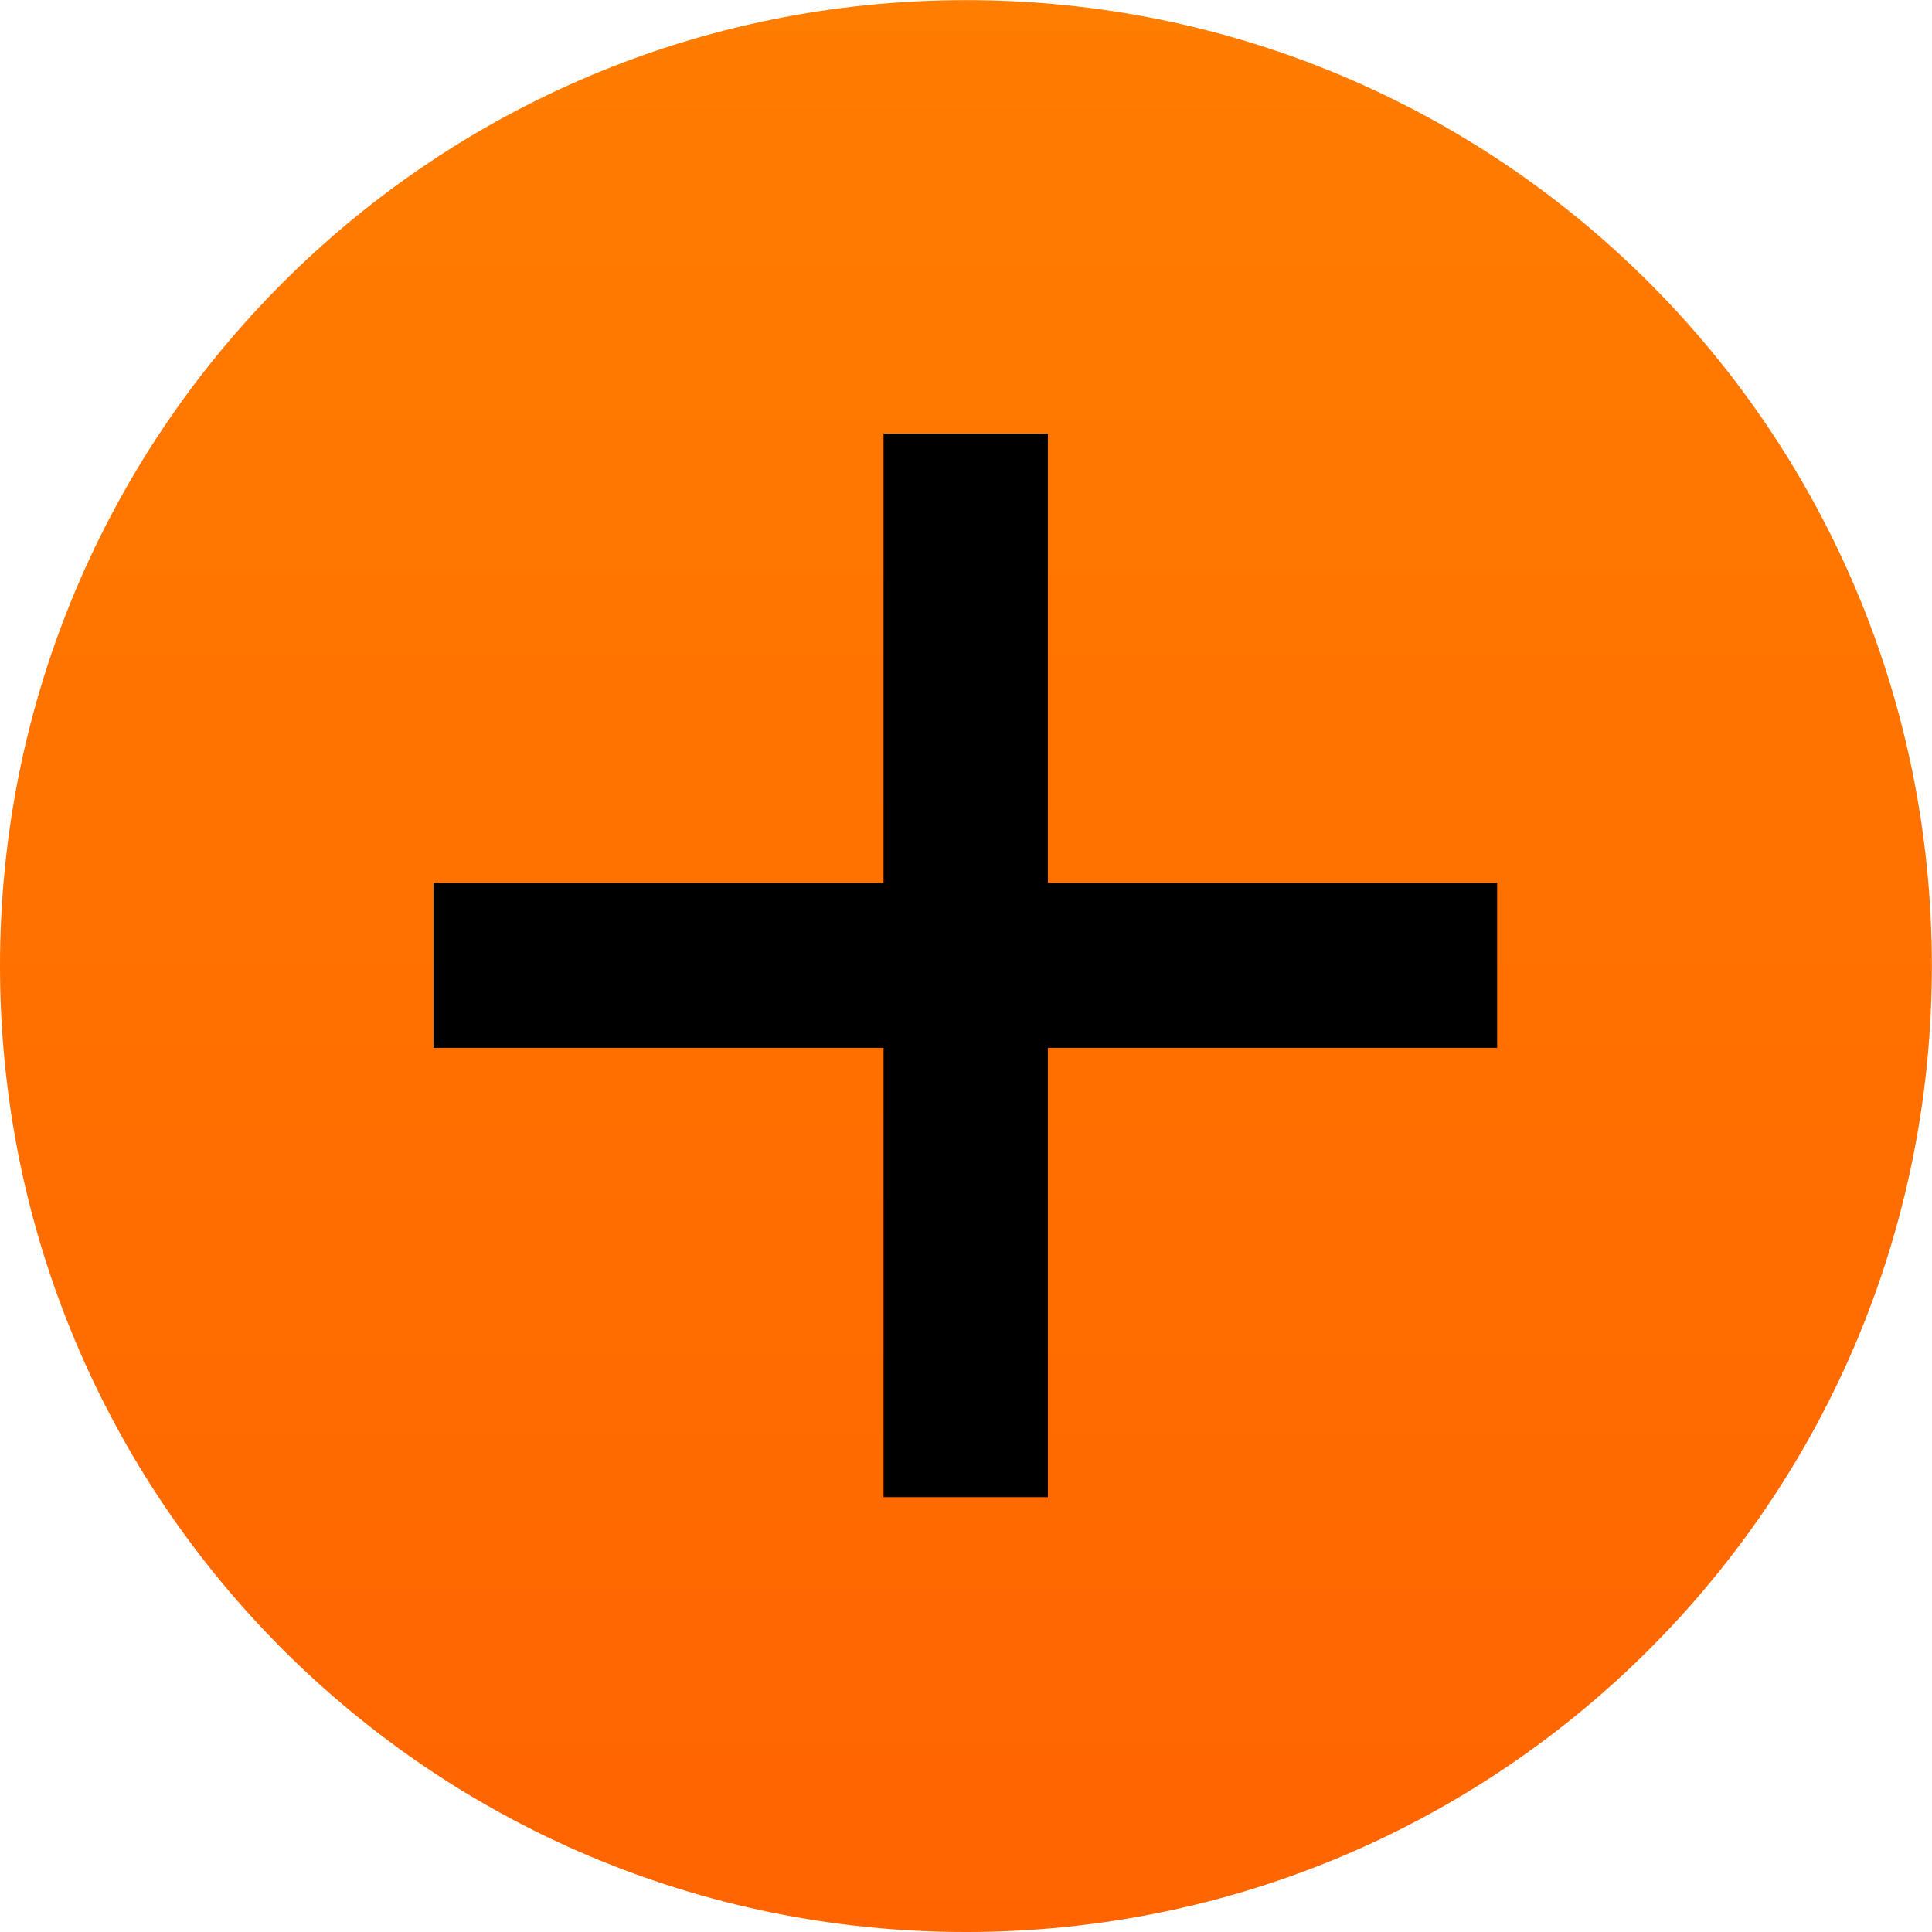
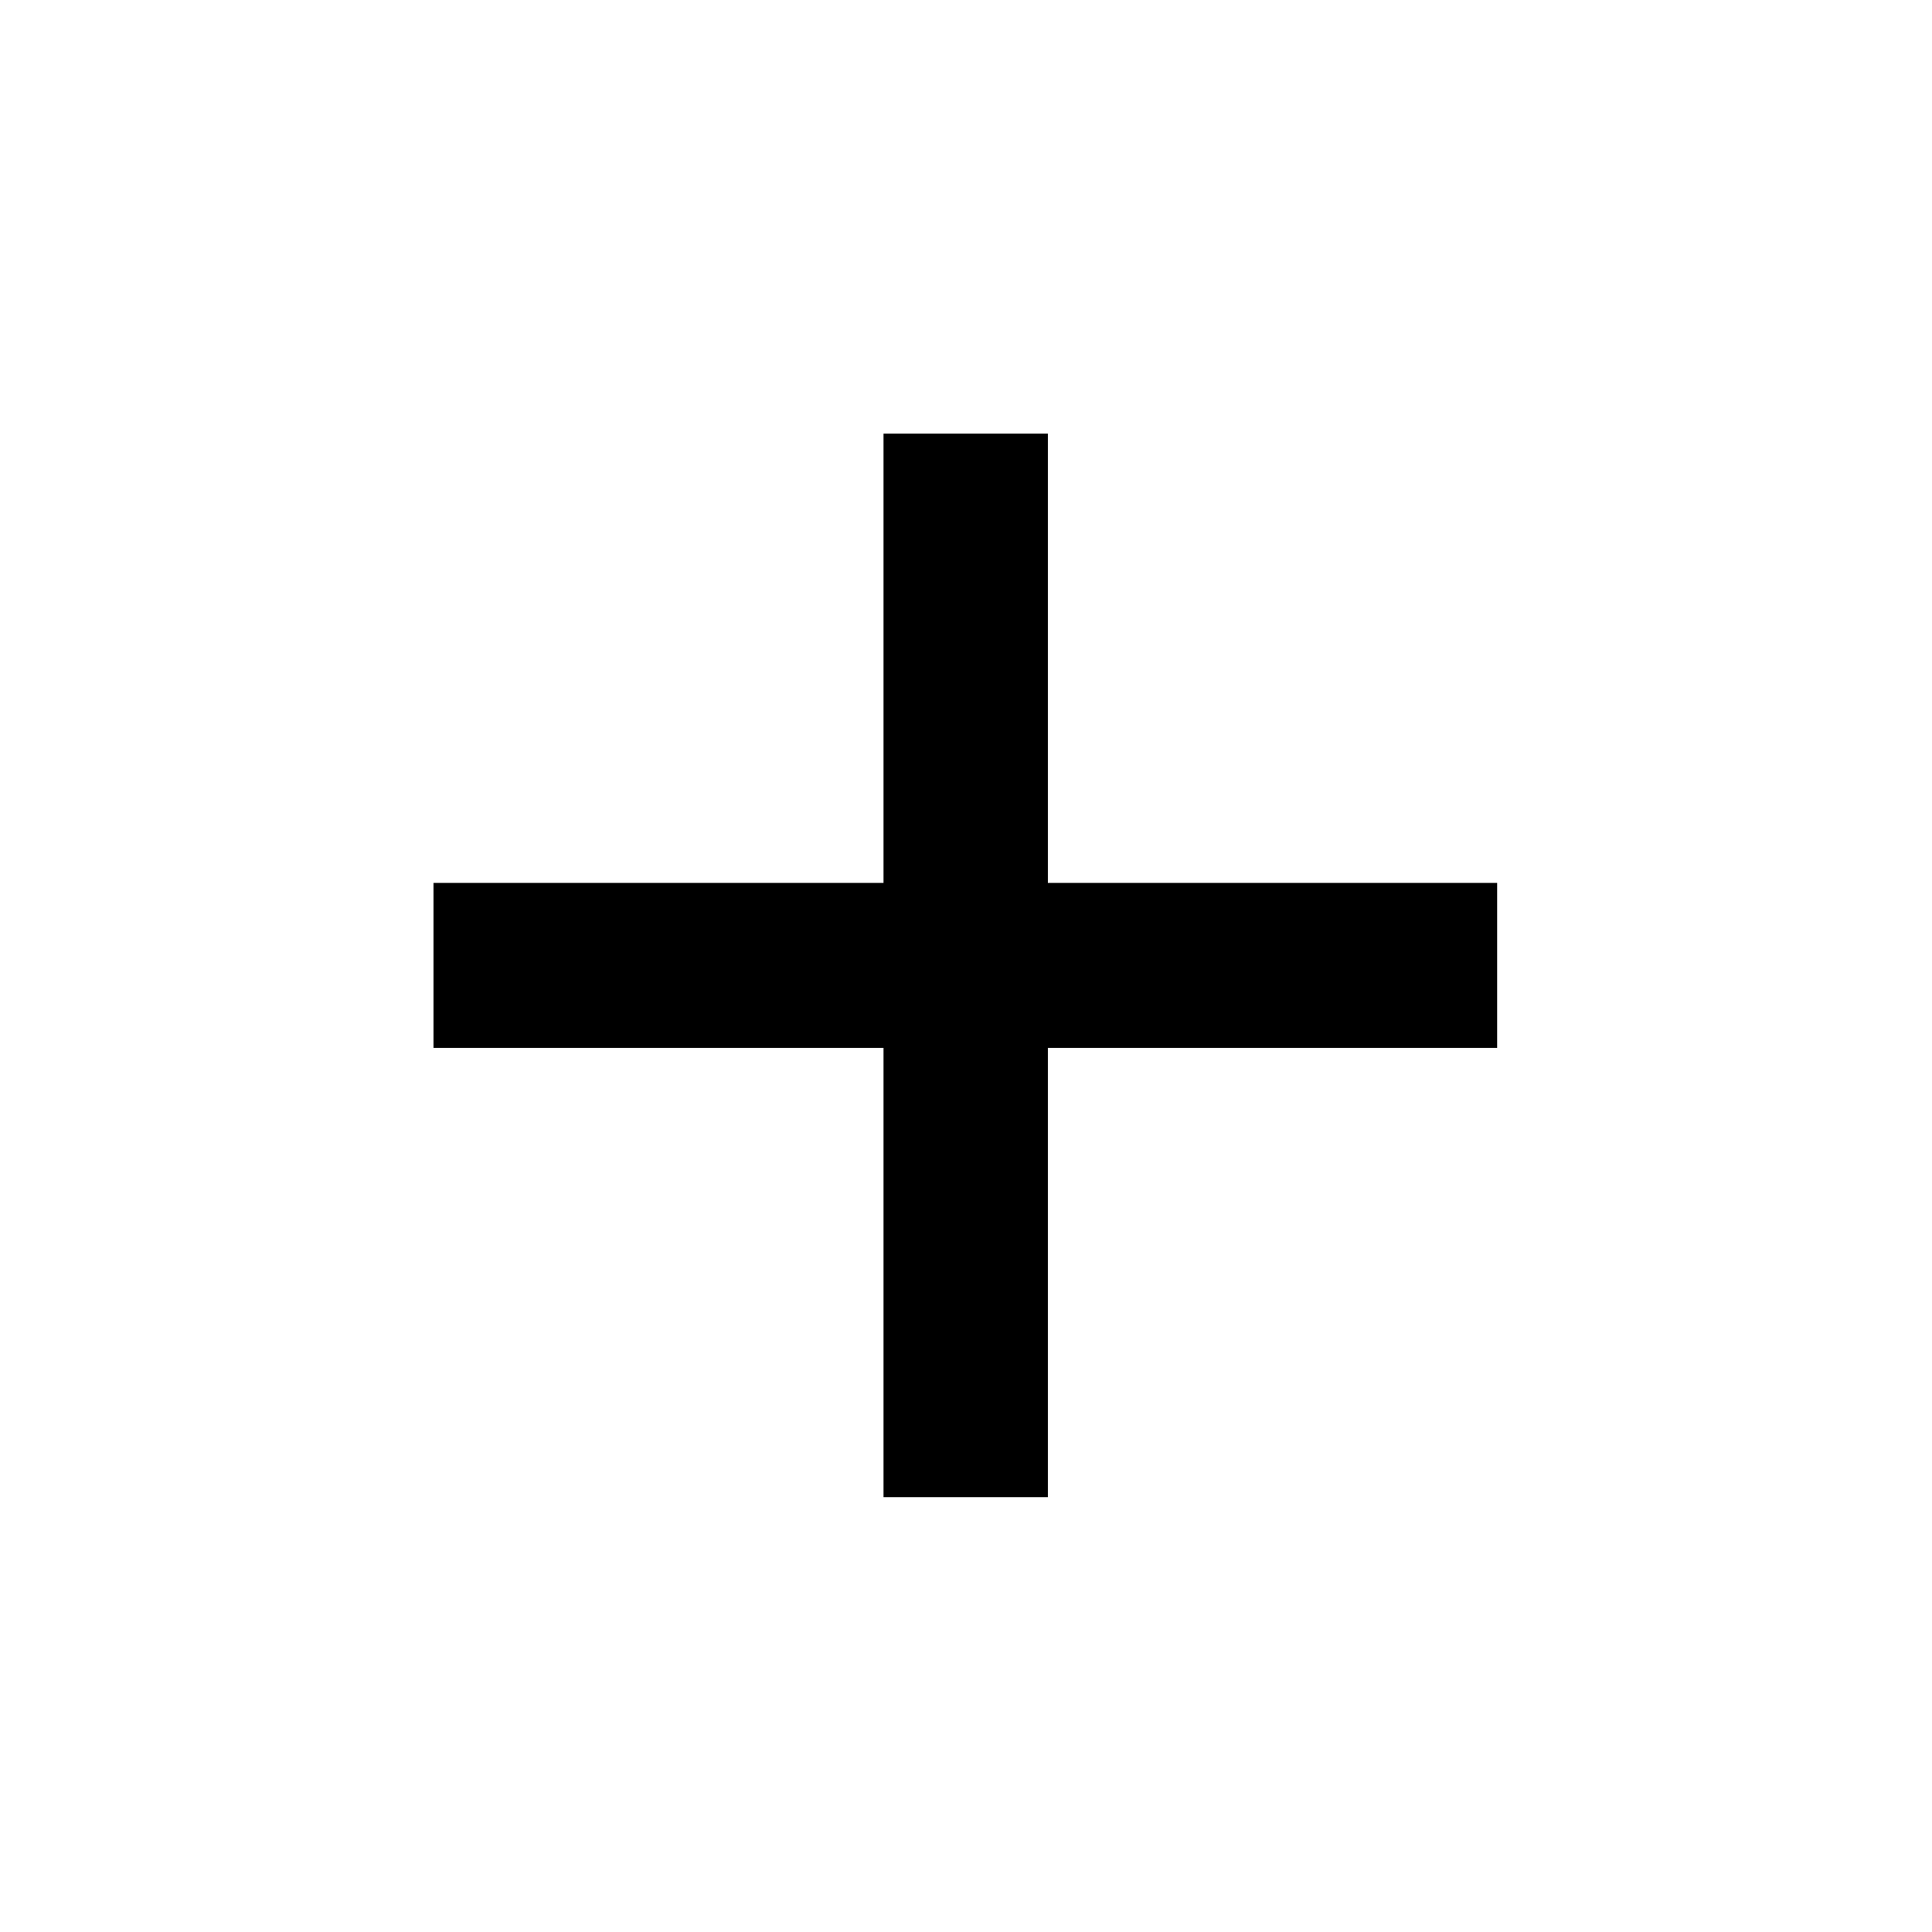
<svg xmlns="http://www.w3.org/2000/svg" version="1.2" viewBox="0 0 1551 1551" width="1551" height="1551">
  <title>KEMPOWR</title>
  <defs>
    <linearGradient id="g1" x2="1" gradientUnits="userSpaceOnUse" gradientTransform="matrix(0,-1551.873,1551.873,0,775.317,1551.053)">
      <stop offset="0" stop-color="#ff6400" />
      <stop offset="1" stop-color="#ff7d00" />
    </linearGradient>
  </defs>
  <style>
		.s0 { fill: url(#g1) } 
		.s1 { fill: #000000 } 
	</style>
-   <path class="s0" d="m775.5 1551c-428.9 0-775.5-346.6-775.5-775.5 0-428.8 346.6-775.4 775.5-775.4 428.8 0 775.4 346.6 775.4 775.4 0 428.9-346.6 775.5-775.4 775.5z" />
  <path class="s1" d="m1201.9 708.8h-360.7v-360.7h-131.9v360.7h-361.3v132.4h361.3v360.7h131.9v-360.7h360.7z" />
</svg>